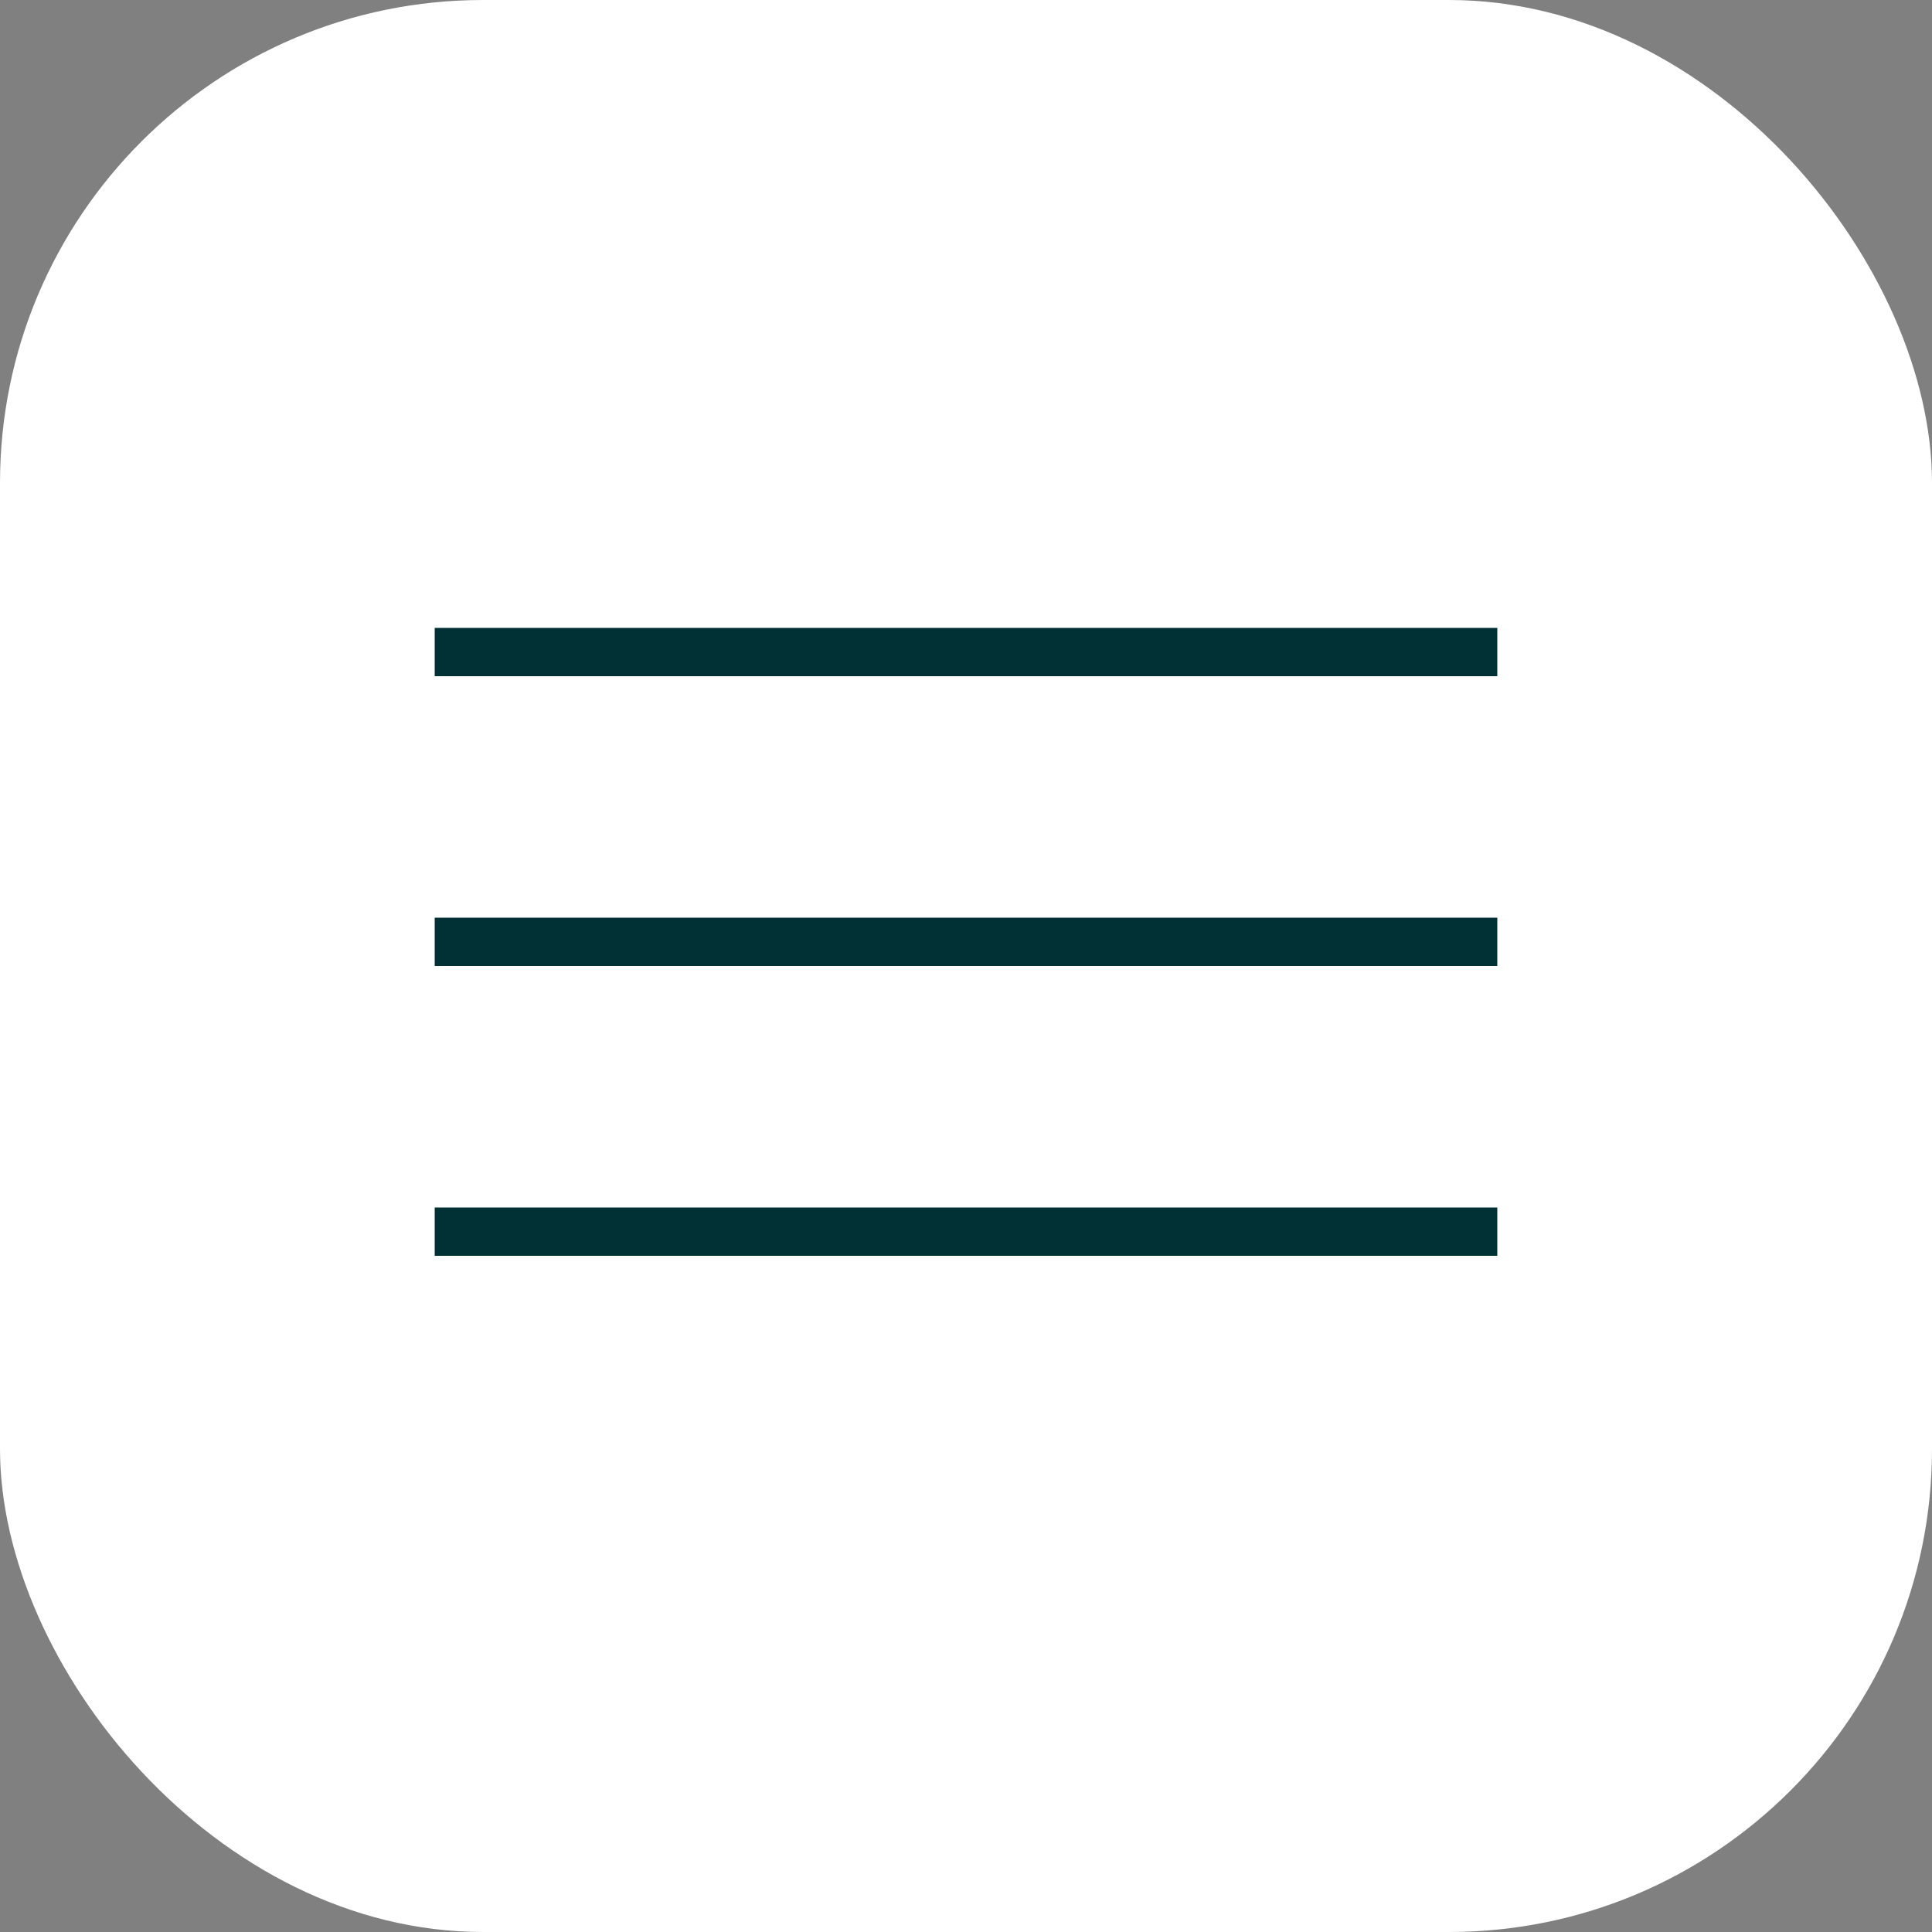
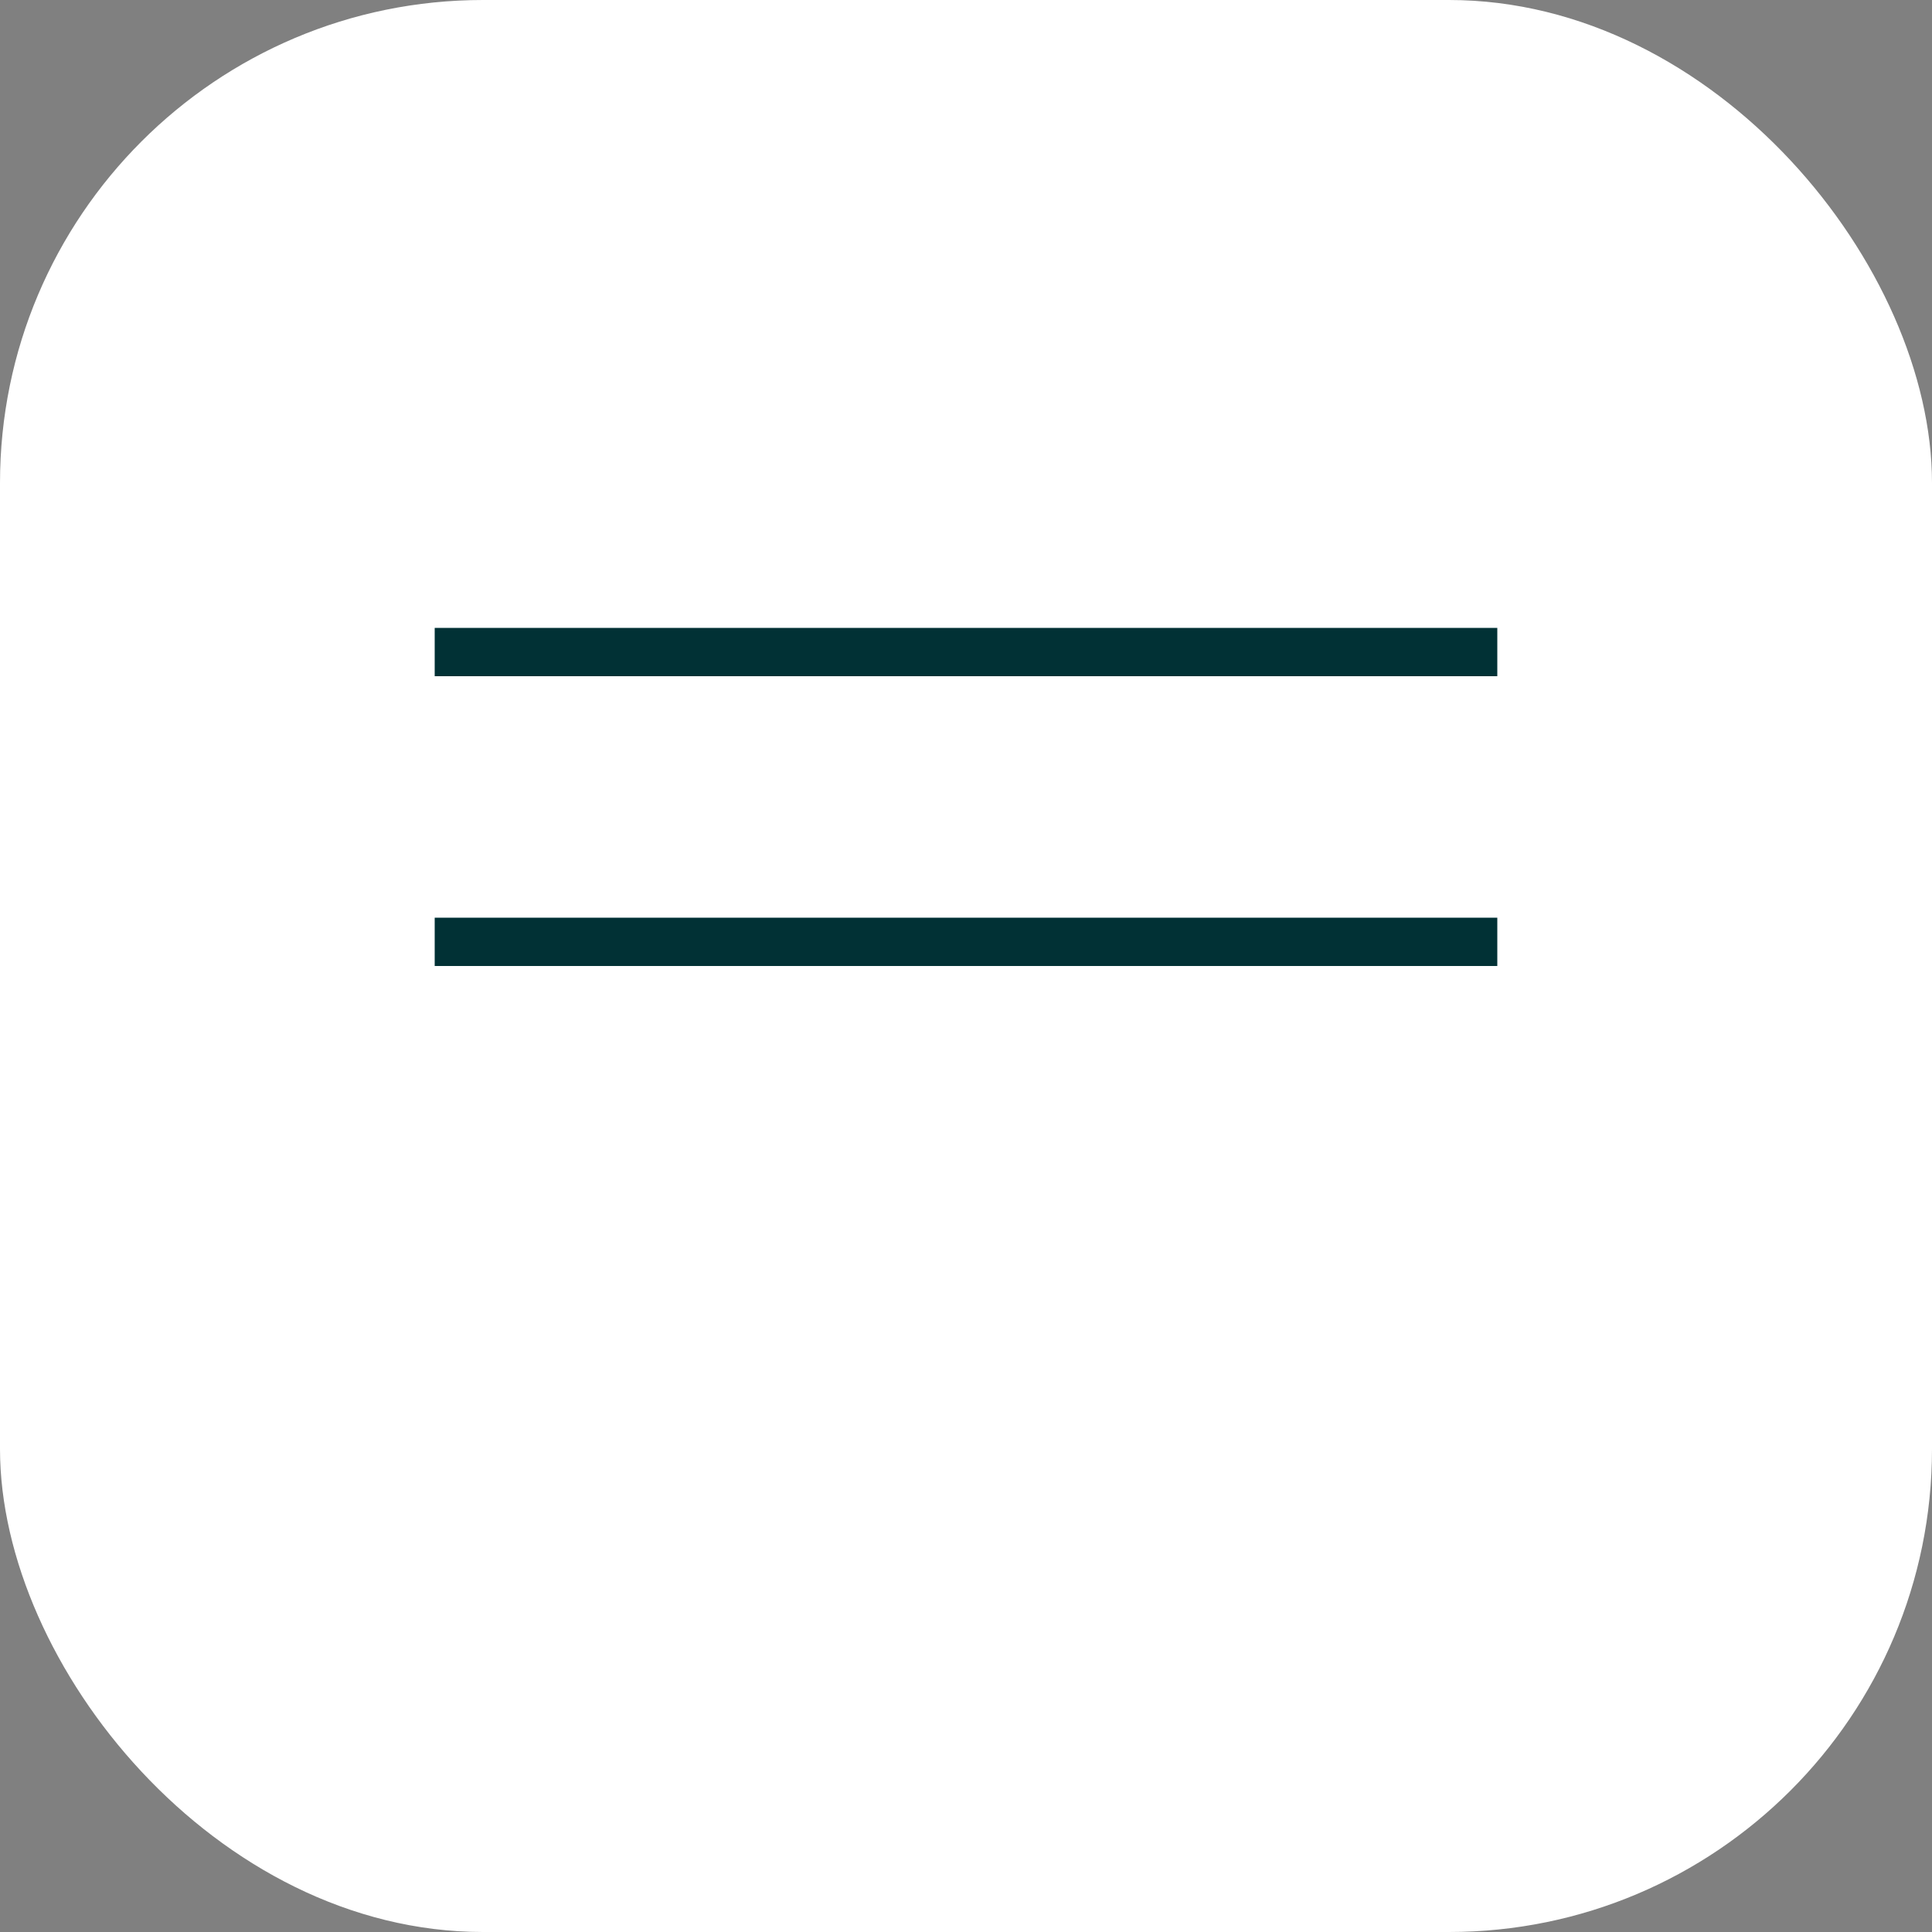
<svg xmlns="http://www.w3.org/2000/svg" width="40" height="40" viewBox="0 0 40 40" fill="none">
  <rect x="0" y="0" width="40" height="40" fill="#808080" stroke="none" />
  <rect width="40" height="40" rx="10" fill="white" />
  <rect x="9.25" y="13.25" width="21.5" height="0.5" fill="#013135" stroke="#013135" stroke-width="0.5" />
  <rect x="9.25" y="19.25" width="21.5" height="0.5" fill="#013135" stroke="#013135" stroke-width="0.5" />
-   <rect x="9.25" y="25.25" width="21.5" height="0.5" fill="#013135" stroke="#013135" stroke-width="0.5" />
</svg>